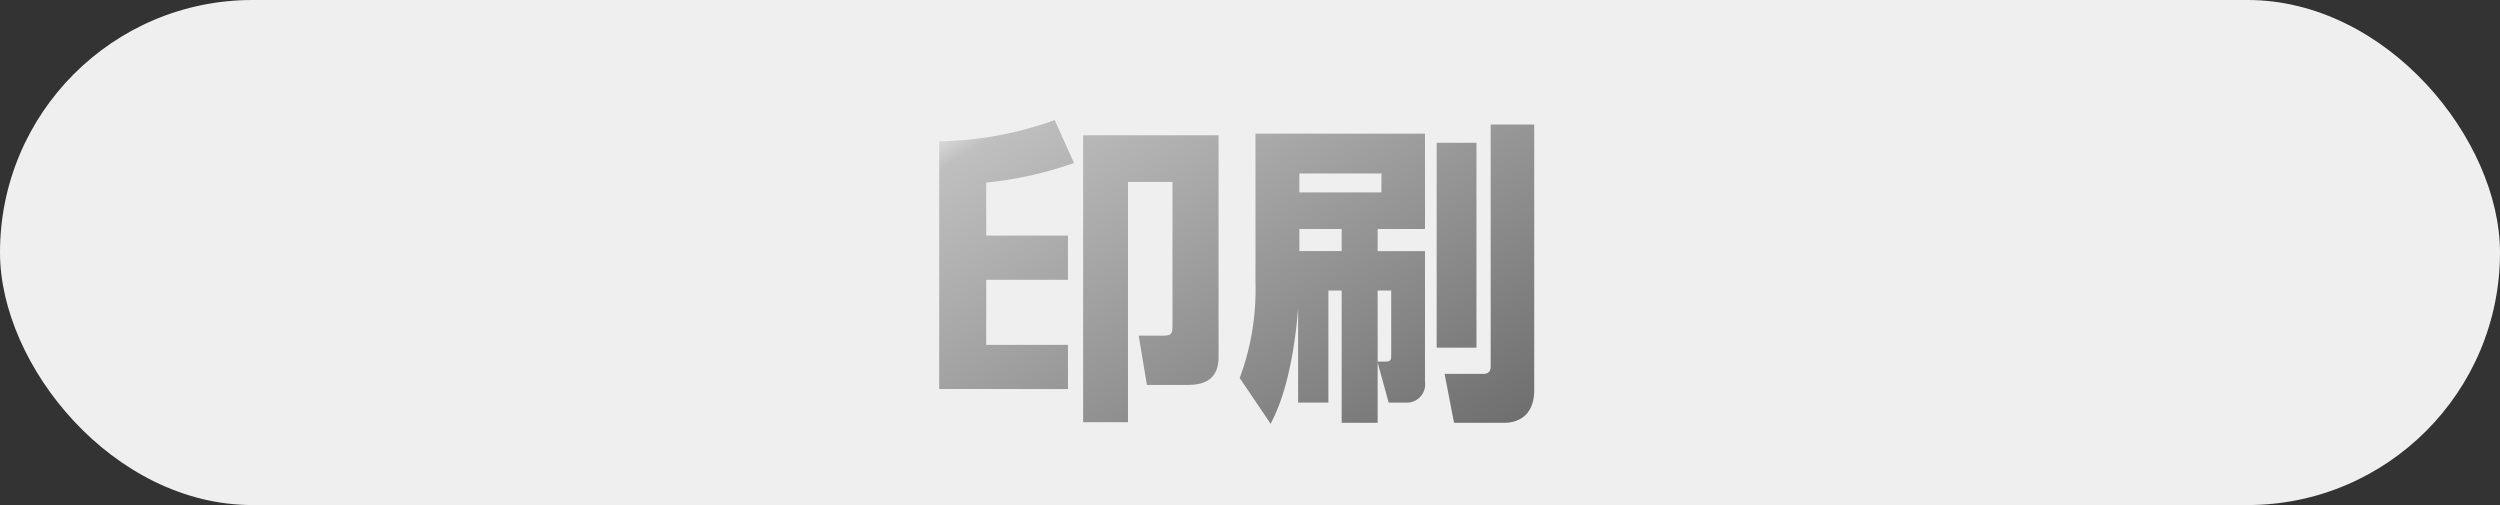
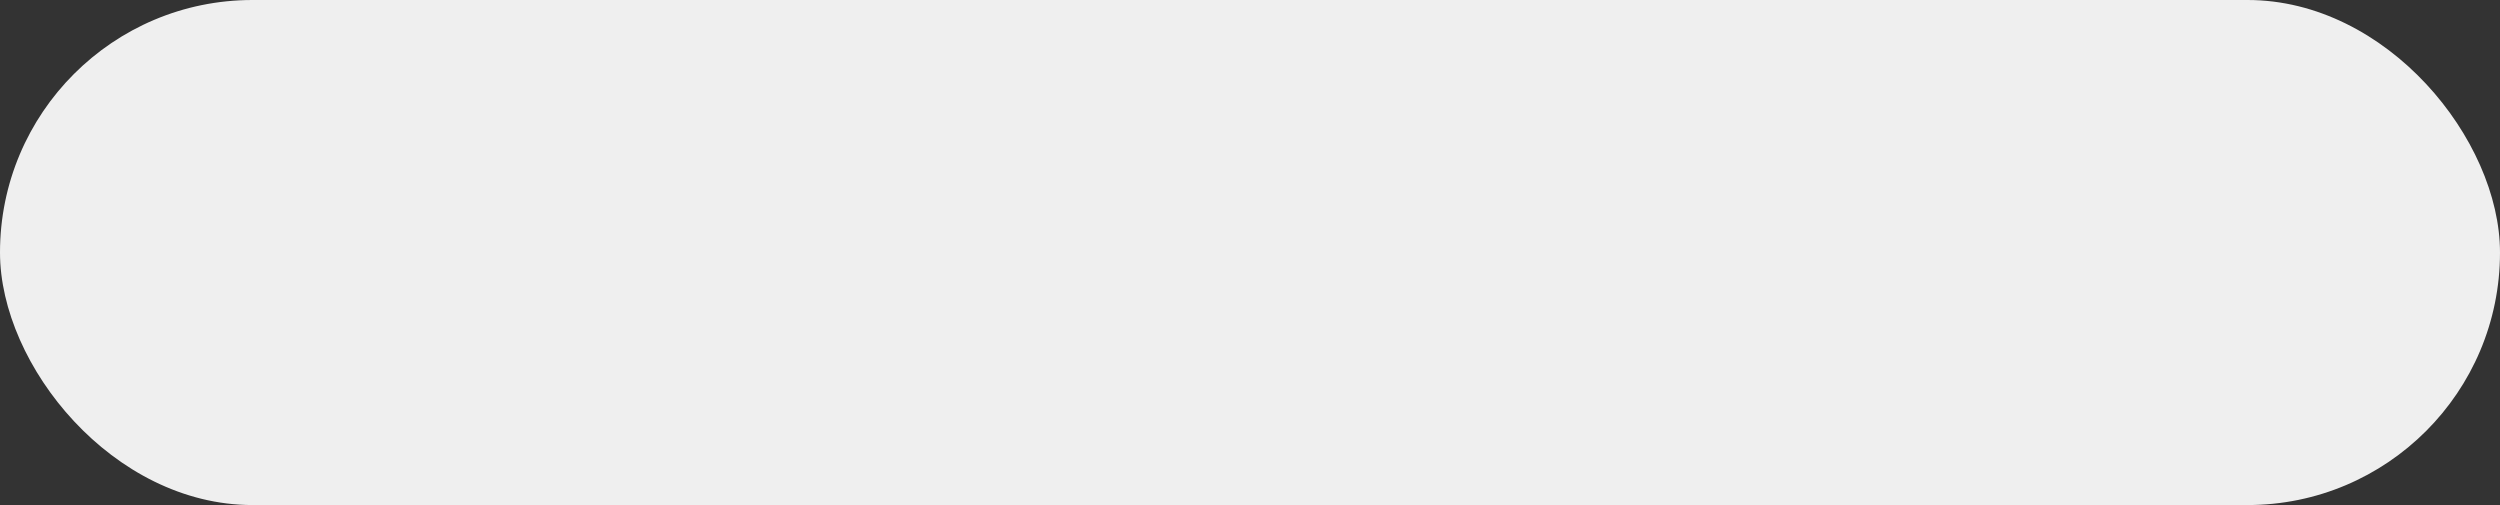
<svg xmlns="http://www.w3.org/2000/svg" width="198" height="40" viewBox="0 0 198 40">
  <rect x="0" y="0" width="198" height="40" fill="#333333" stroke="none" />
  <defs>
    <linearGradient id="linear-gradient" x1="-0.084" x2="1" y2="1" gradientUnits="objectBoundingBox">
      <stop offset="0" stop-color="#fff" />
      <stop offset="0.093" stop-color="#bfbfbf" />
      <stop offset="1" stop-color="#5d5d5d" />
    </linearGradient>
  </defs>
  <g id="グループ_938" data-name="グループ 938" transform="translate(-651 -4960.725)">
    <rect id="長方形_659" data-name="長方形 659" width="198" height="40" rx="20" transform="translate(651 4960.725)" fill="#efefef" />
-     <path id="交差_1" data-name="交差 1" d="M-3762.086,1696.837a19.992,19.992,0,0,0,1.25-7.5v-11.85h13.425v7.55h-3.75v1.751h3.75v10.349a1.445,1.445,0,0,1-1.45,1.65h-1.425l-.875-3.174v4.775h-2.849v-10.475h-1.05v8.875h-2.4v-7.425c-.475,5.7-1.676,8.125-2.175,9.1Zm10.925-1.3h.6c.426,0,.475-.125.475-.5v-5.125h-1.075Zm-6.2-8.75h3.351v-1.751h-3.351Zm0-4.651h6.5v-1.5h-6.5Zm12.25,18.25-.749-3.875h3.075c.576,0,.576-.425.576-.65v-19.1h3.449v21.025c0,2.425-1.8,2.6-2.35,2.6Zm-29.375-.05v-22.725h10.726v17.575c0,2.2-1.8,2.2-2.575,2.2h-3.1l-.65-3.9h1.875c.75,0,.8-.15.8-.85v-11.325h-3.524v19.025Zm-11.4-2.625v-19.625a28.129,28.129,0,0,0,9.15-1.675l1.525,3.4a29.875,29.875,0,0,1-6.95,1.551v4.2h6.475v3.5h-6.475v5.15h6.475v3.5Zm39.4-3.276v-16.224h3.151v16.224Z" transform="translate(4511.27 3293.825)" fill="url(#linear-gradient)" />
  </g>
</svg>